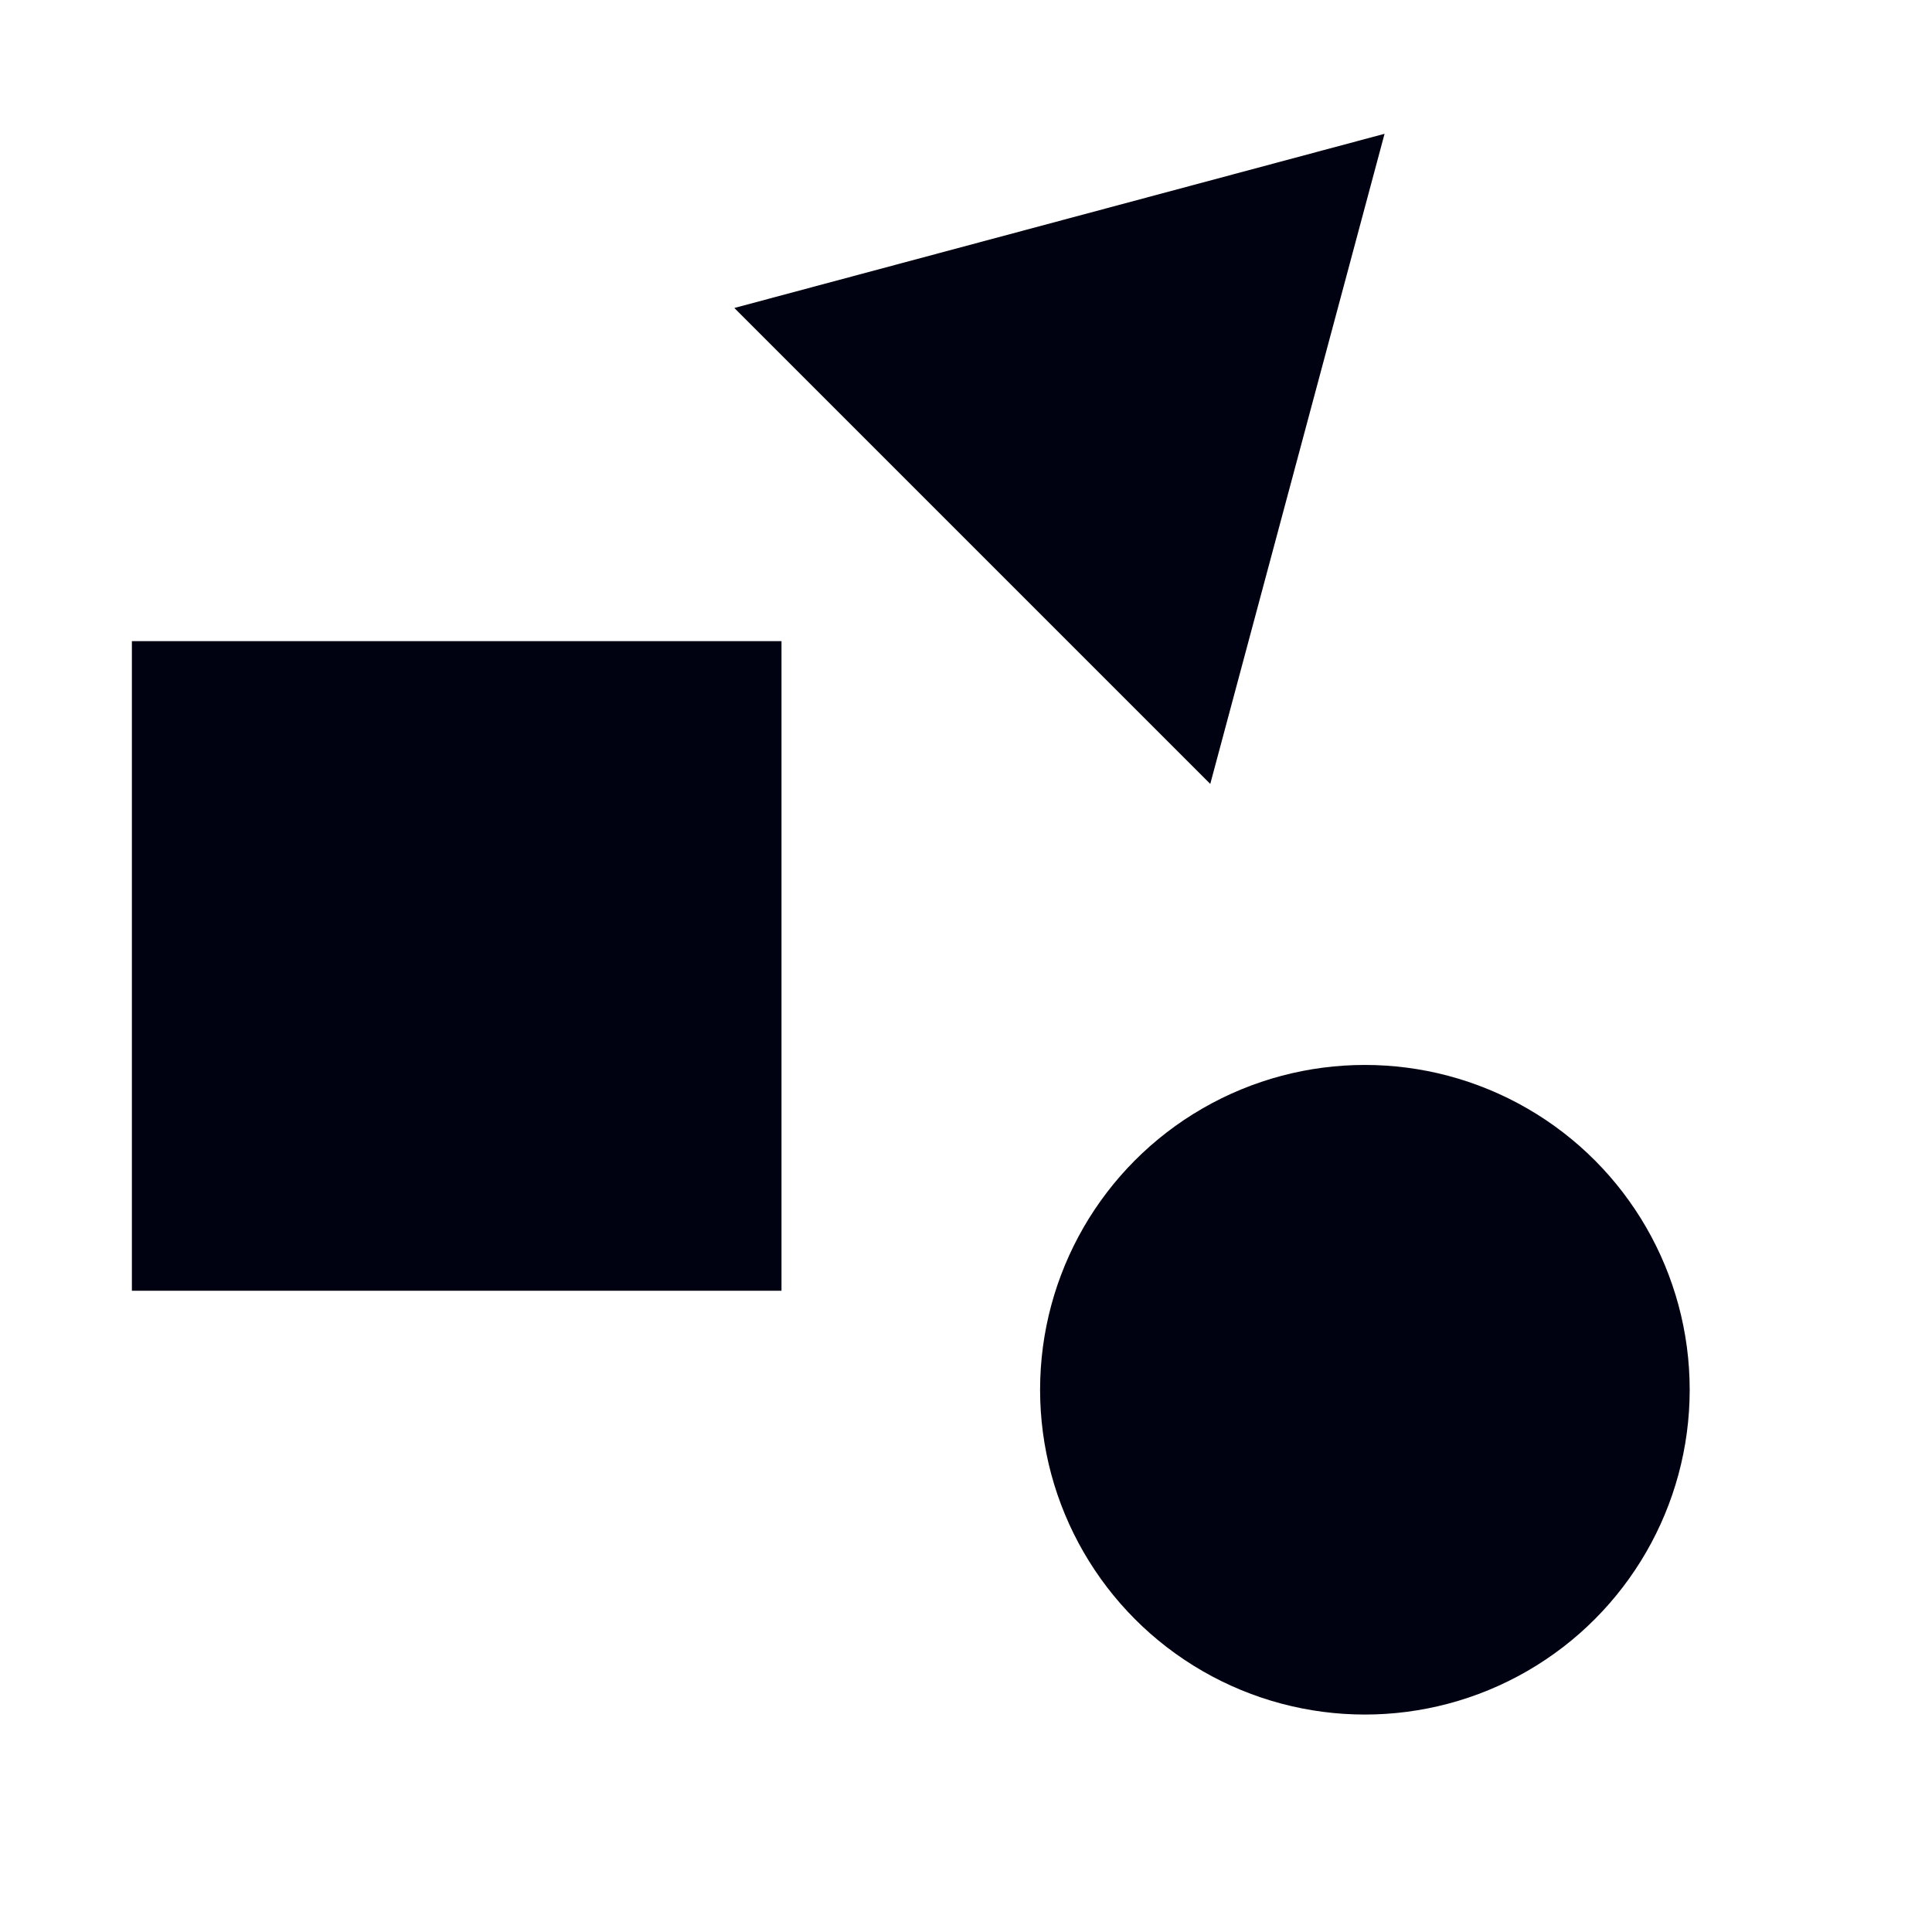
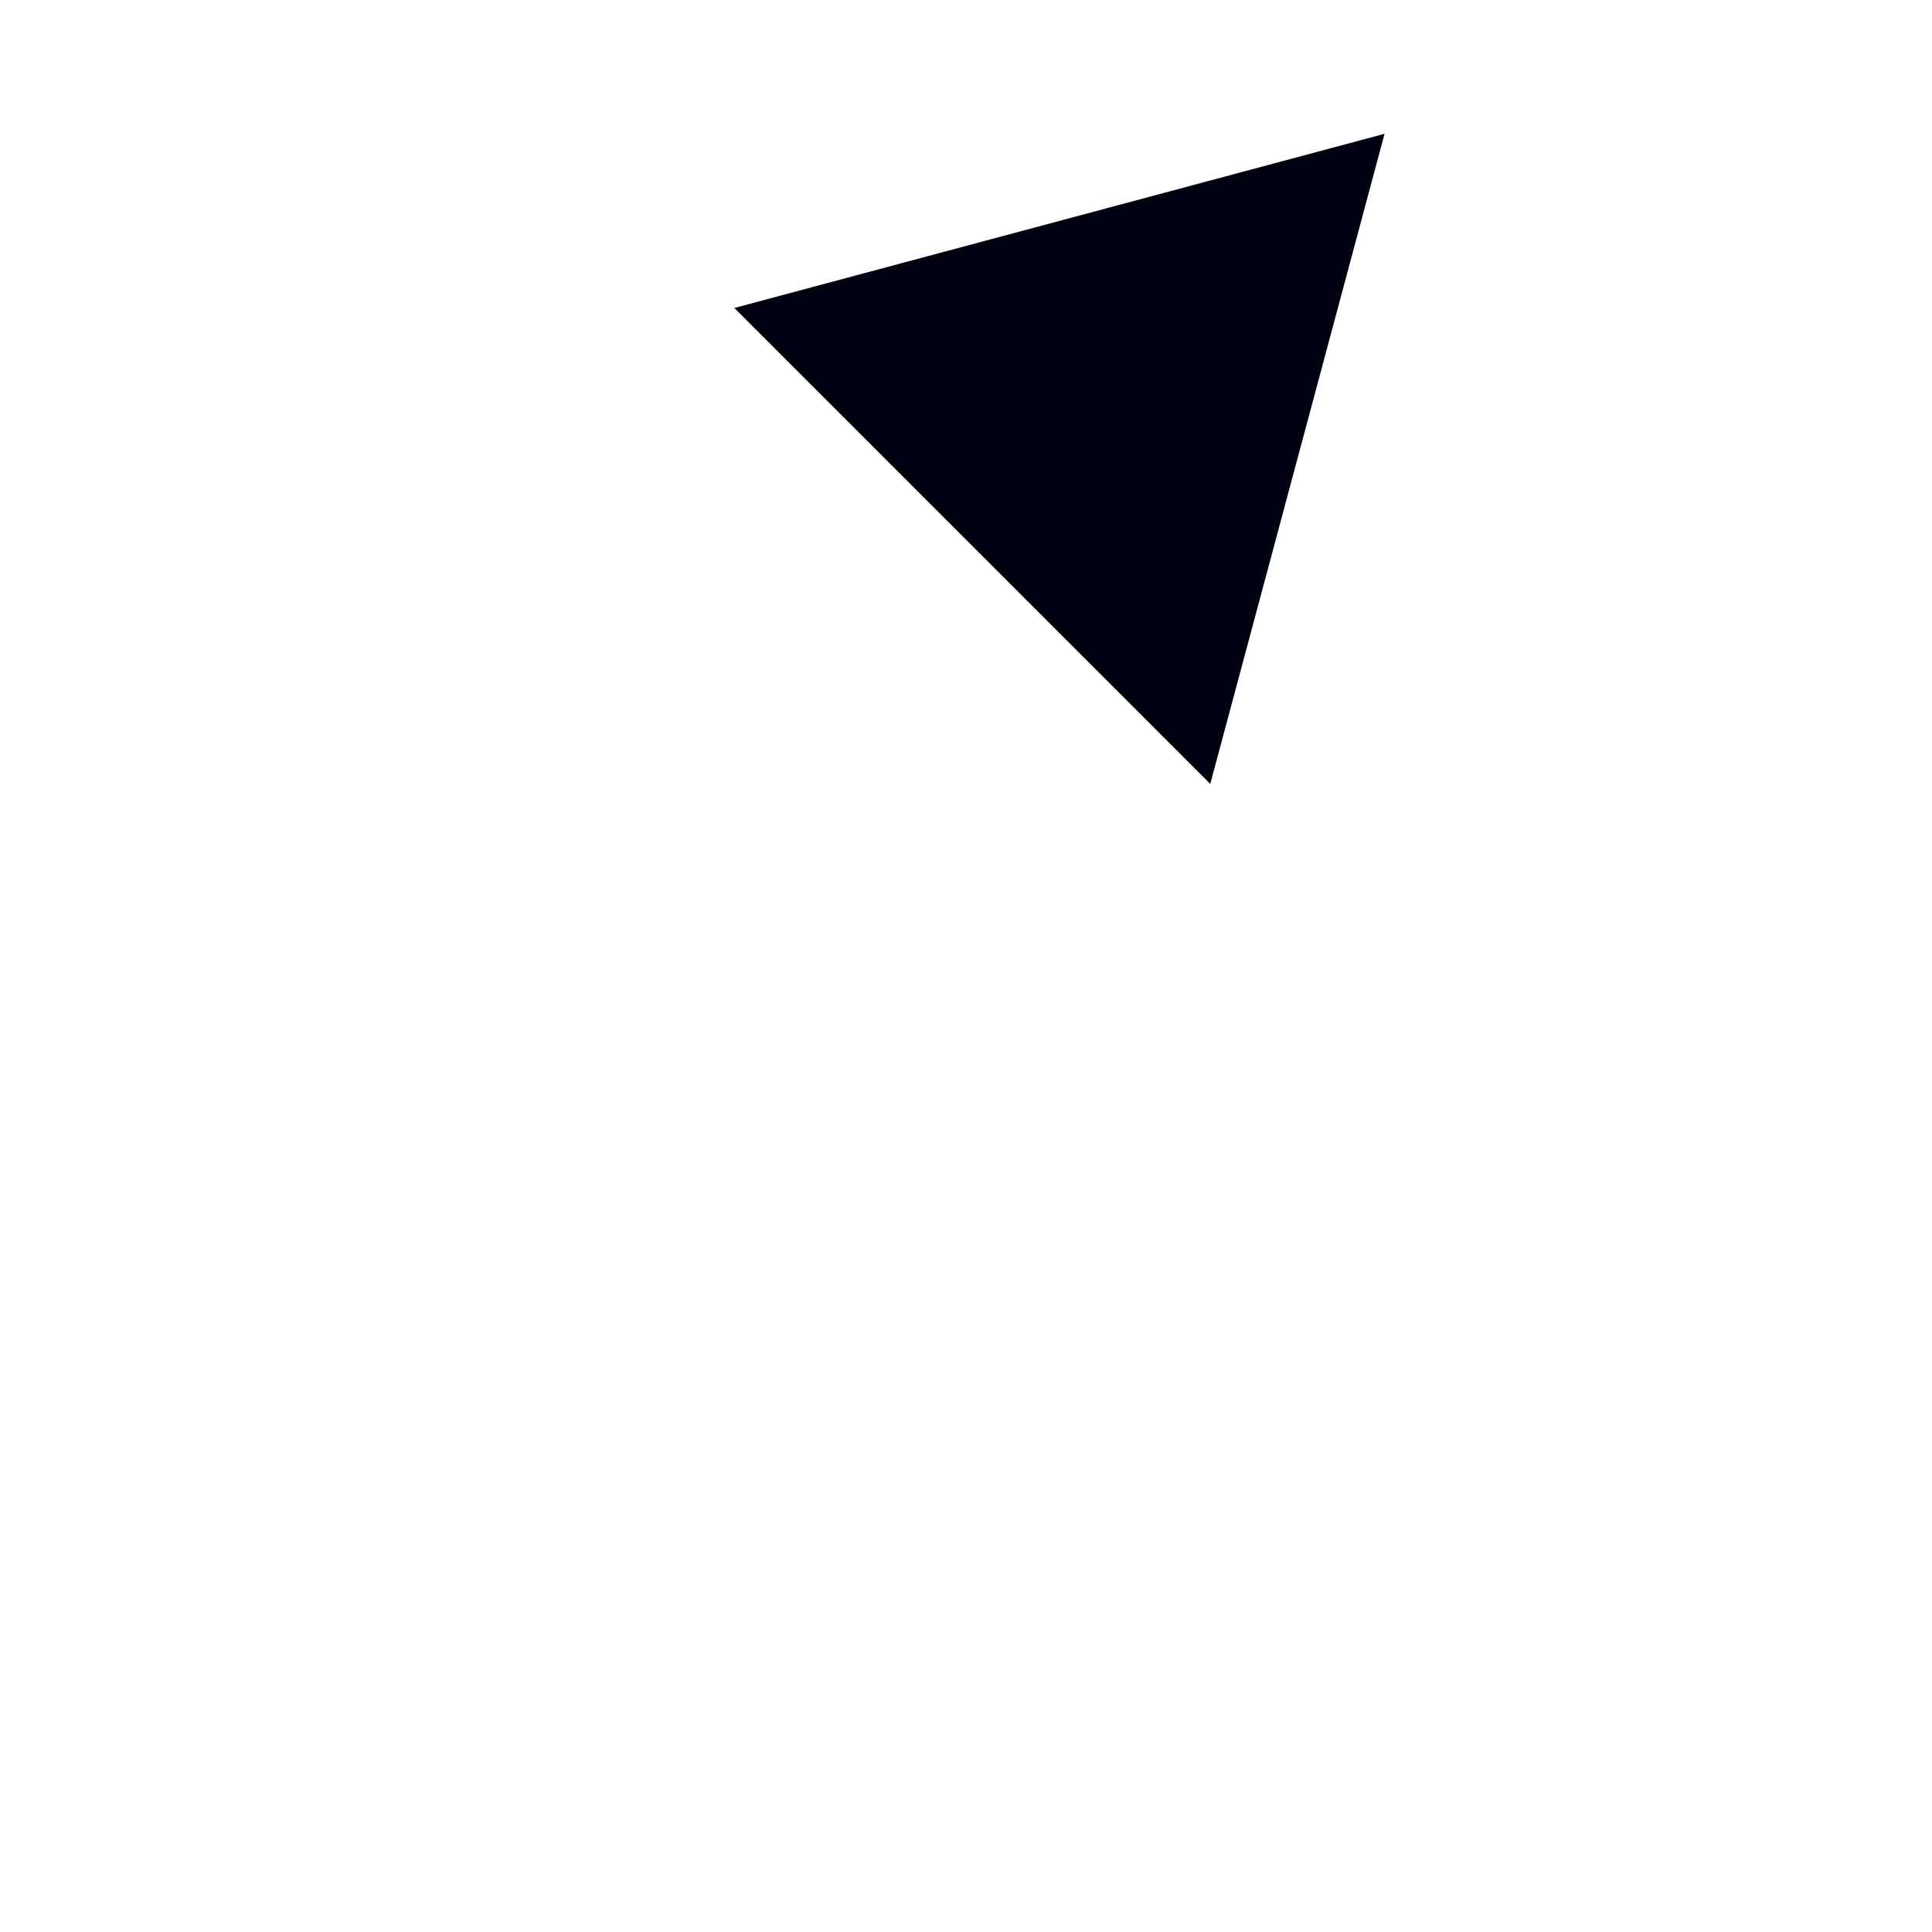
<svg xmlns="http://www.w3.org/2000/svg" id="Layer_1" data-name="Layer 1" viewBox="0 0 182.67 182.67">
  <defs>
    <style>
      .cls-1 {
        fill: #000212;
      }

      .cls-2 {
        fill: #fff;
      }
    </style>
  </defs>
  <rect class="cls-2" x="0" width="182.67" height="182.67" />
  <polygon class="cls-1" points="130.91 12.65 69.43 29.12 114.43 74.12 130.91 12.65" />
-   <rect class="cls-1" x="12.47" y="60.62" width="61.42" height="61.42" />
-   <circle class="cls-1" cx="129.05" cy="131.4" r="30.71" />
</svg>